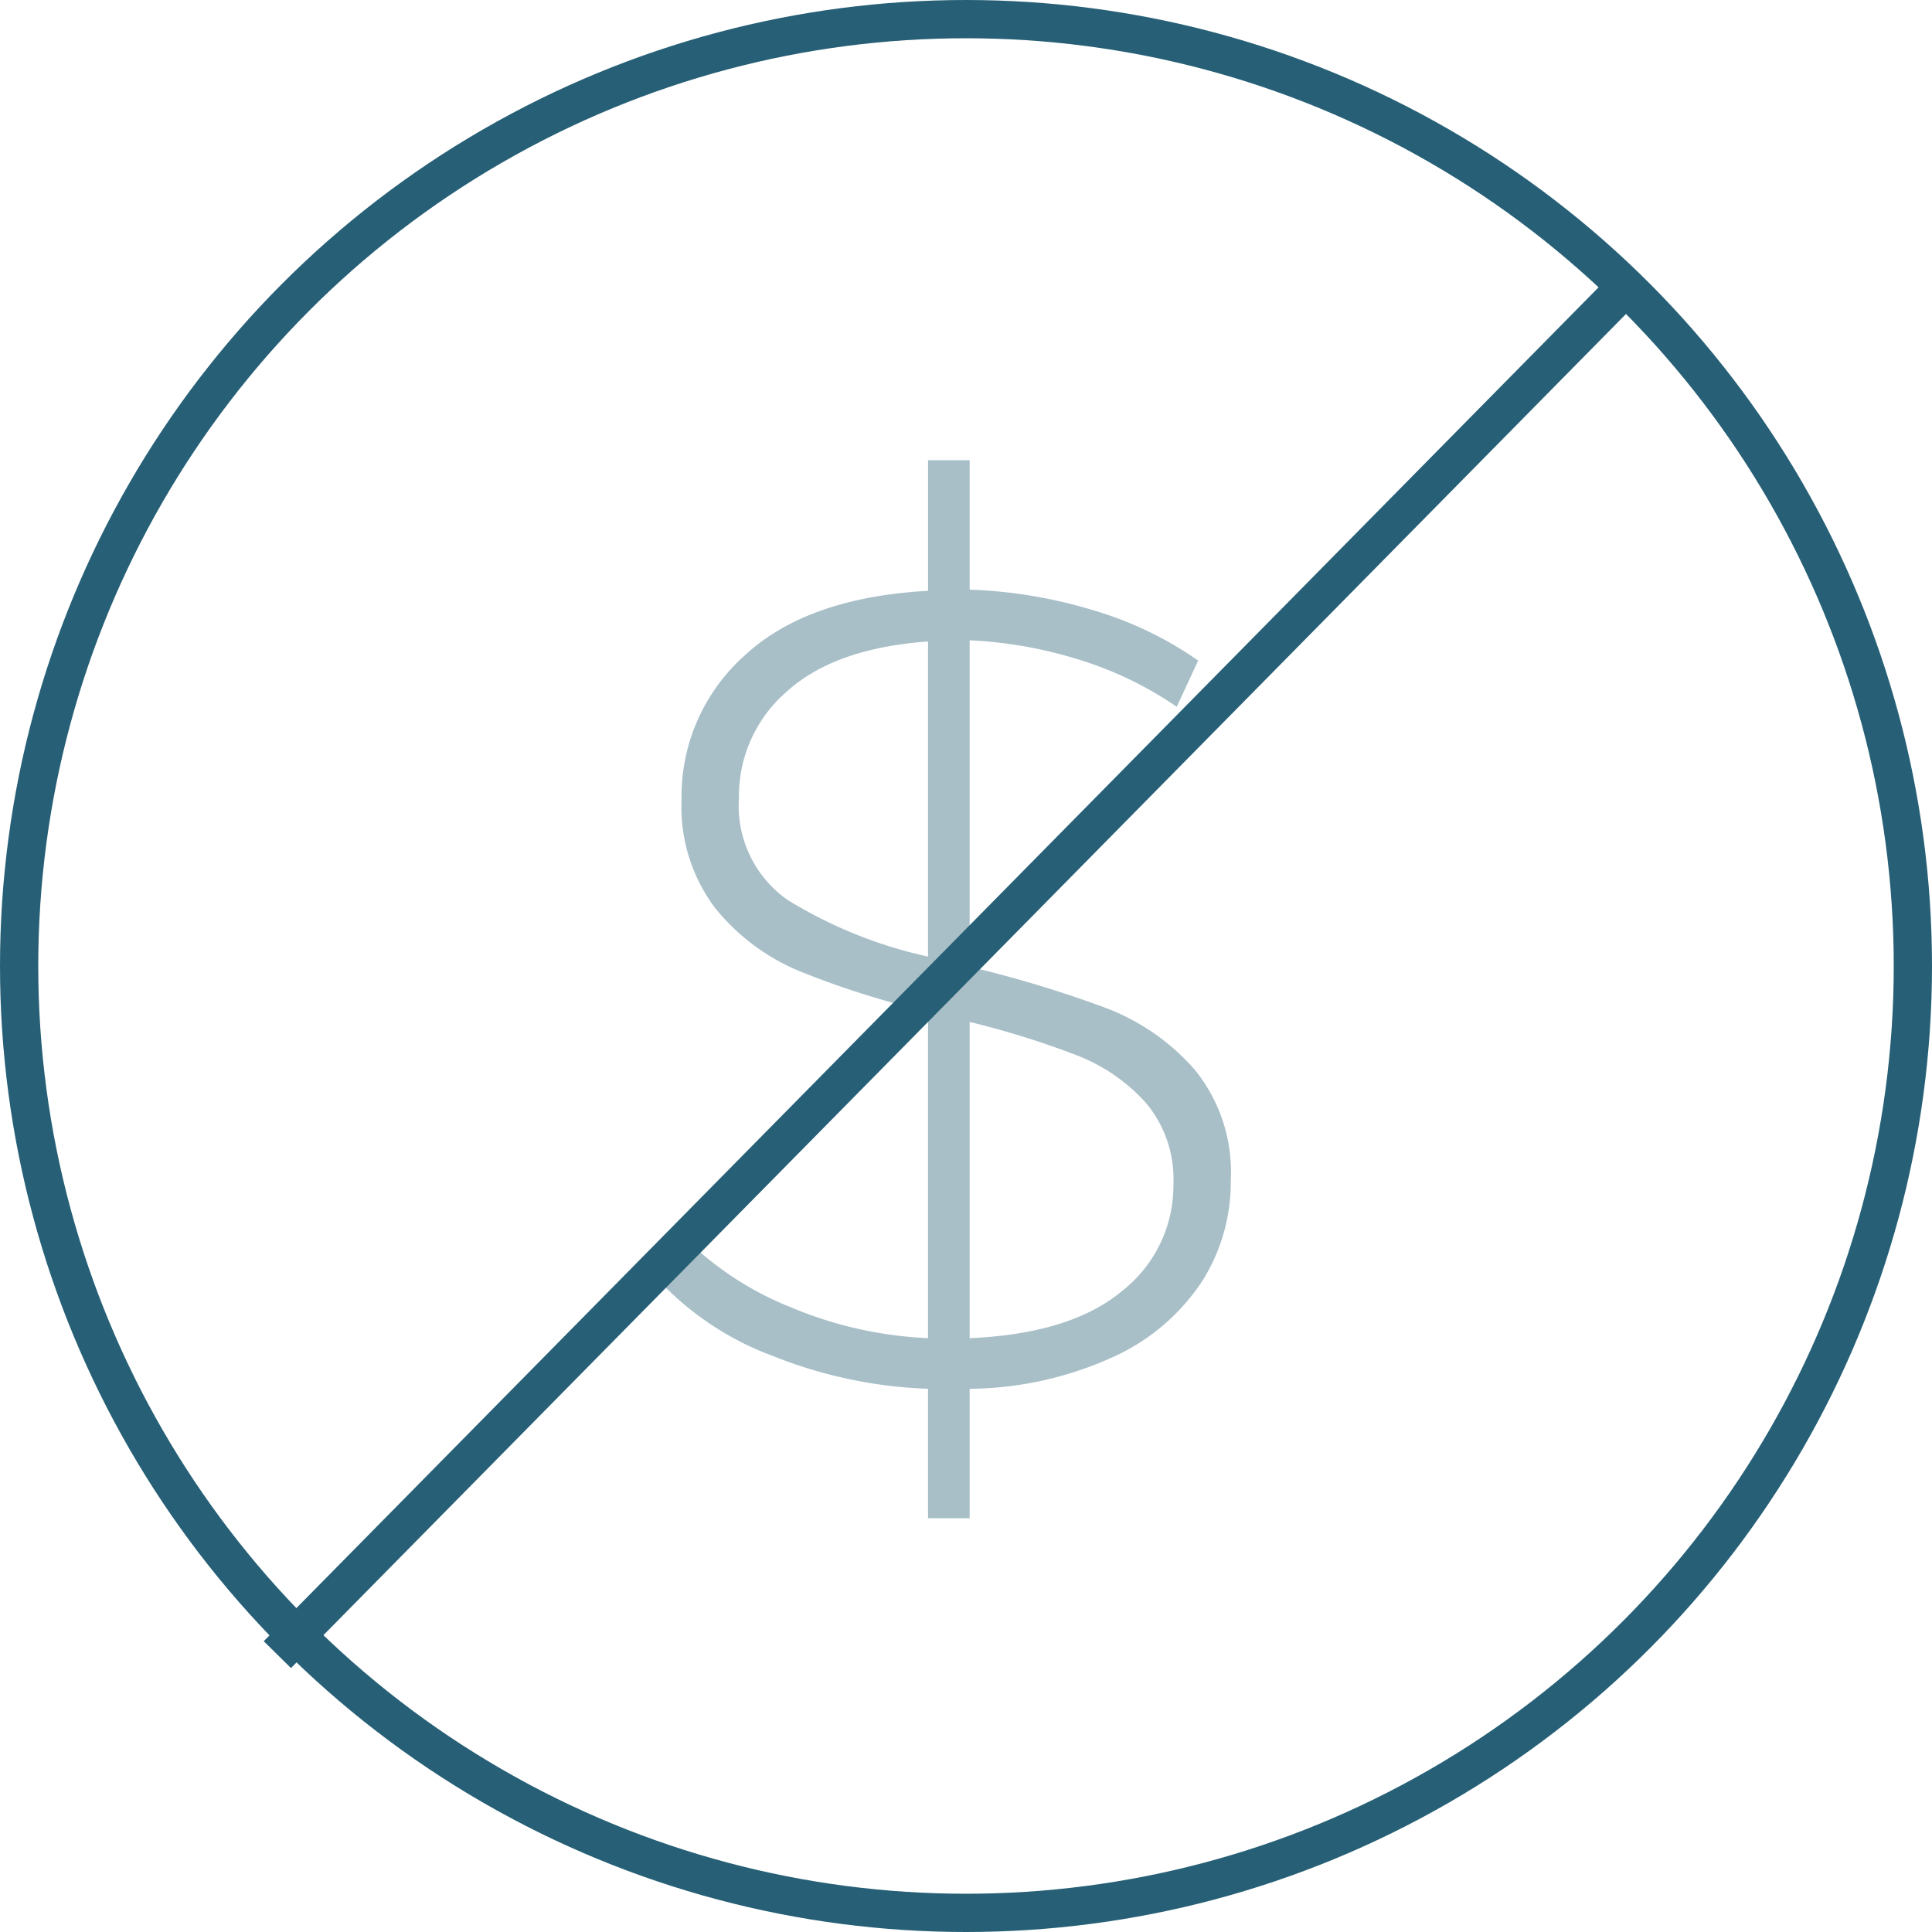
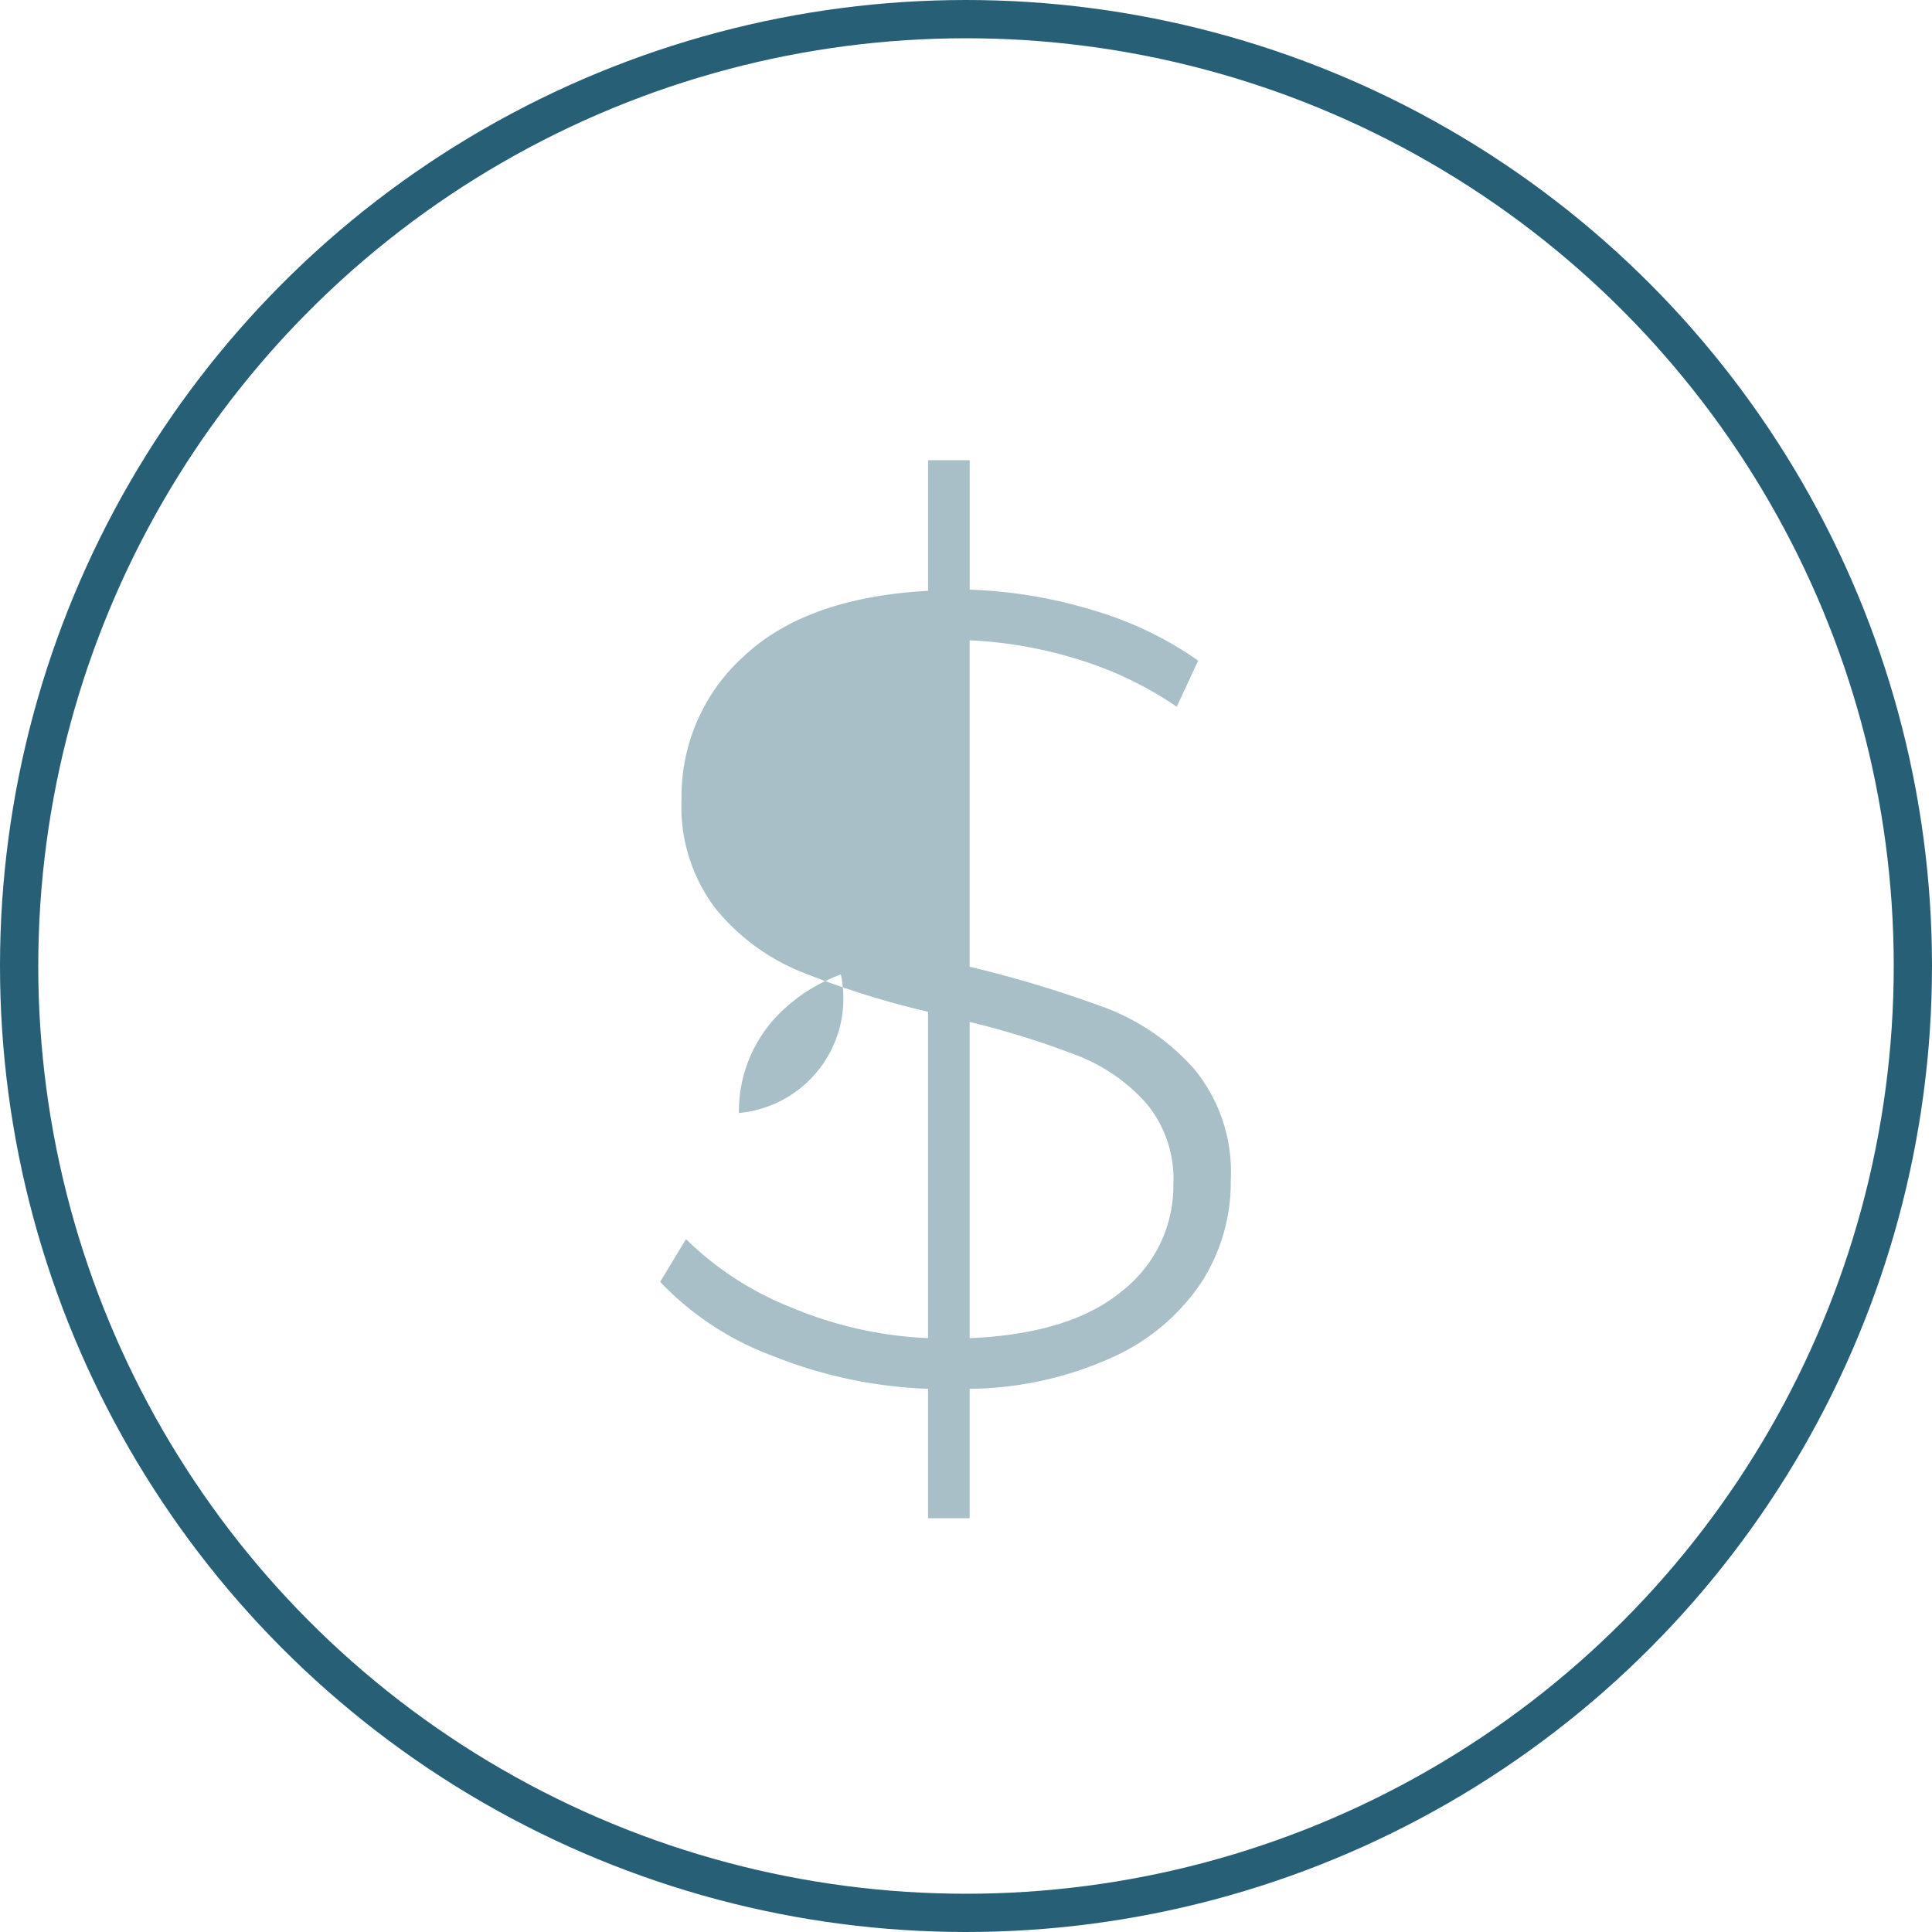
<svg xmlns="http://www.w3.org/2000/svg" width="101" height="101" viewBox="0 0 101 101">
  <defs>
    <style>.a{fill:#016178;font-size:60px;font-family:Montserrat-Light, Montserrat;font-weight:300;letter-spacing:0.1em;opacity:0.3;}.b,.d{fill:none;}.b{stroke:#276076;stroke-width:2px;}.c{stroke:none;}.e{fill: #276076; opacity: .4}</style>
  </defs>
  <g transform="translate(0.27 0.27)">
-     <path class="e" d="M1274.572,333.714a10.99,10.99,0,0,1-4.559,3.913,18.471,18.471,0,0,1-7.592,1.707V346.1h-2.176v-6.768a24.021,24.021,0,0,1-8.09-1.707,15.629,15.629,0,0,1-5.914-3.883l1.352-2.234a16.507,16.507,0,0,0,5.474,3.56,20.766,20.766,0,0,0,7.178,1.617V319.623a45.565,45.565,0,0,1-6.706-2.118,11.16,11.16,0,0,1-4.414-3.295,8.787,8.787,0,0,1-1.765-5.71,9.852,9.852,0,0,1,3.266-7.473q3.265-3.059,9.62-3.411V290.79h2.176v6.765a25.09,25.09,0,0,1,6.5,1.09,18.761,18.761,0,0,1,5.445,2.619l-1.119,2.412a18.932,18.932,0,0,0-5.238-2.5,22.645,22.645,0,0,0-5.59-.973v17.066a61.131,61.131,0,0,1,7.178,2.176,11.686,11.686,0,0,1,4.591,3.207,8.485,8.485,0,0,1,1.882,5.8A9.663,9.663,0,0,1,1274.572,333.714Zm-21.683-19.947a23.607,23.607,0,0,0,7.356,2.971V300.264q-4.885.354-7.385,2.619a7.21,7.21,0,0,0-2.5,5.558A6.011,6.011,0,0,0,1252.889,313.767Zm17.506,20.448a6.988,6.988,0,0,0,2.677-5.591,6.184,6.184,0,0,0-1.41-4.207,9.375,9.375,0,0,0-3.592-2.5,45.5,45.5,0,0,0-5.649-1.763v16.533Q1267.722,336.454,1270.395,334.215Z" transform="translate(-1212 -267)" style="translate(-1212px, -267px)" />
+     <path class="e" d="M1274.572,333.714a10.99,10.99,0,0,1-4.559,3.913,18.471,18.471,0,0,1-7.592,1.707V346.1h-2.176v-6.768a24.021,24.021,0,0,1-8.09-1.707,15.629,15.629,0,0,1-5.914-3.883l1.352-2.234a16.507,16.507,0,0,0,5.474,3.56,20.766,20.766,0,0,0,7.178,1.617V319.623a45.565,45.565,0,0,1-6.706-2.118,11.16,11.16,0,0,1-4.414-3.295,8.787,8.787,0,0,1-1.765-5.71,9.852,9.852,0,0,1,3.266-7.473q3.265-3.059,9.62-3.411V290.79h2.176v6.765a25.09,25.09,0,0,1,6.5,1.09,18.761,18.761,0,0,1,5.445,2.619l-1.119,2.412a18.932,18.932,0,0,0-5.238-2.5,22.645,22.645,0,0,0-5.59-.973v17.066a61.131,61.131,0,0,1,7.178,2.176,11.686,11.686,0,0,1,4.591,3.207,8.485,8.485,0,0,1,1.882,5.8A9.663,9.663,0,0,1,1274.572,333.714Zm-21.683-19.947a23.607,23.607,0,0,0,7.356,2.971q-4.885.354-7.385,2.619a7.21,7.21,0,0,0-2.5,5.558A6.011,6.011,0,0,0,1252.889,313.767Zm17.506,20.448a6.988,6.988,0,0,0,2.677-5.591,6.184,6.184,0,0,0-1.41-4.207,9.375,9.375,0,0,0-3.592-2.5,45.5,45.5,0,0,0-5.649-1.763v16.533Q1267.722,336.454,1270.395,334.215Z" transform="translate(-1212 -267)" style="translate(-1212px, -267px)" />
    <g class="b" transform="translate(-0.27 -0.27)">
-       <circle class="c" cx="50.5" cy="50.5" r="50.5" />
      <circle class="d" cx="50.5" cy="50.5" r="49.5" />
    </g>
-     <line class="b" y1="71" x2="70" transform="translate(14.23 15.23)" />
  </g>
</svg>